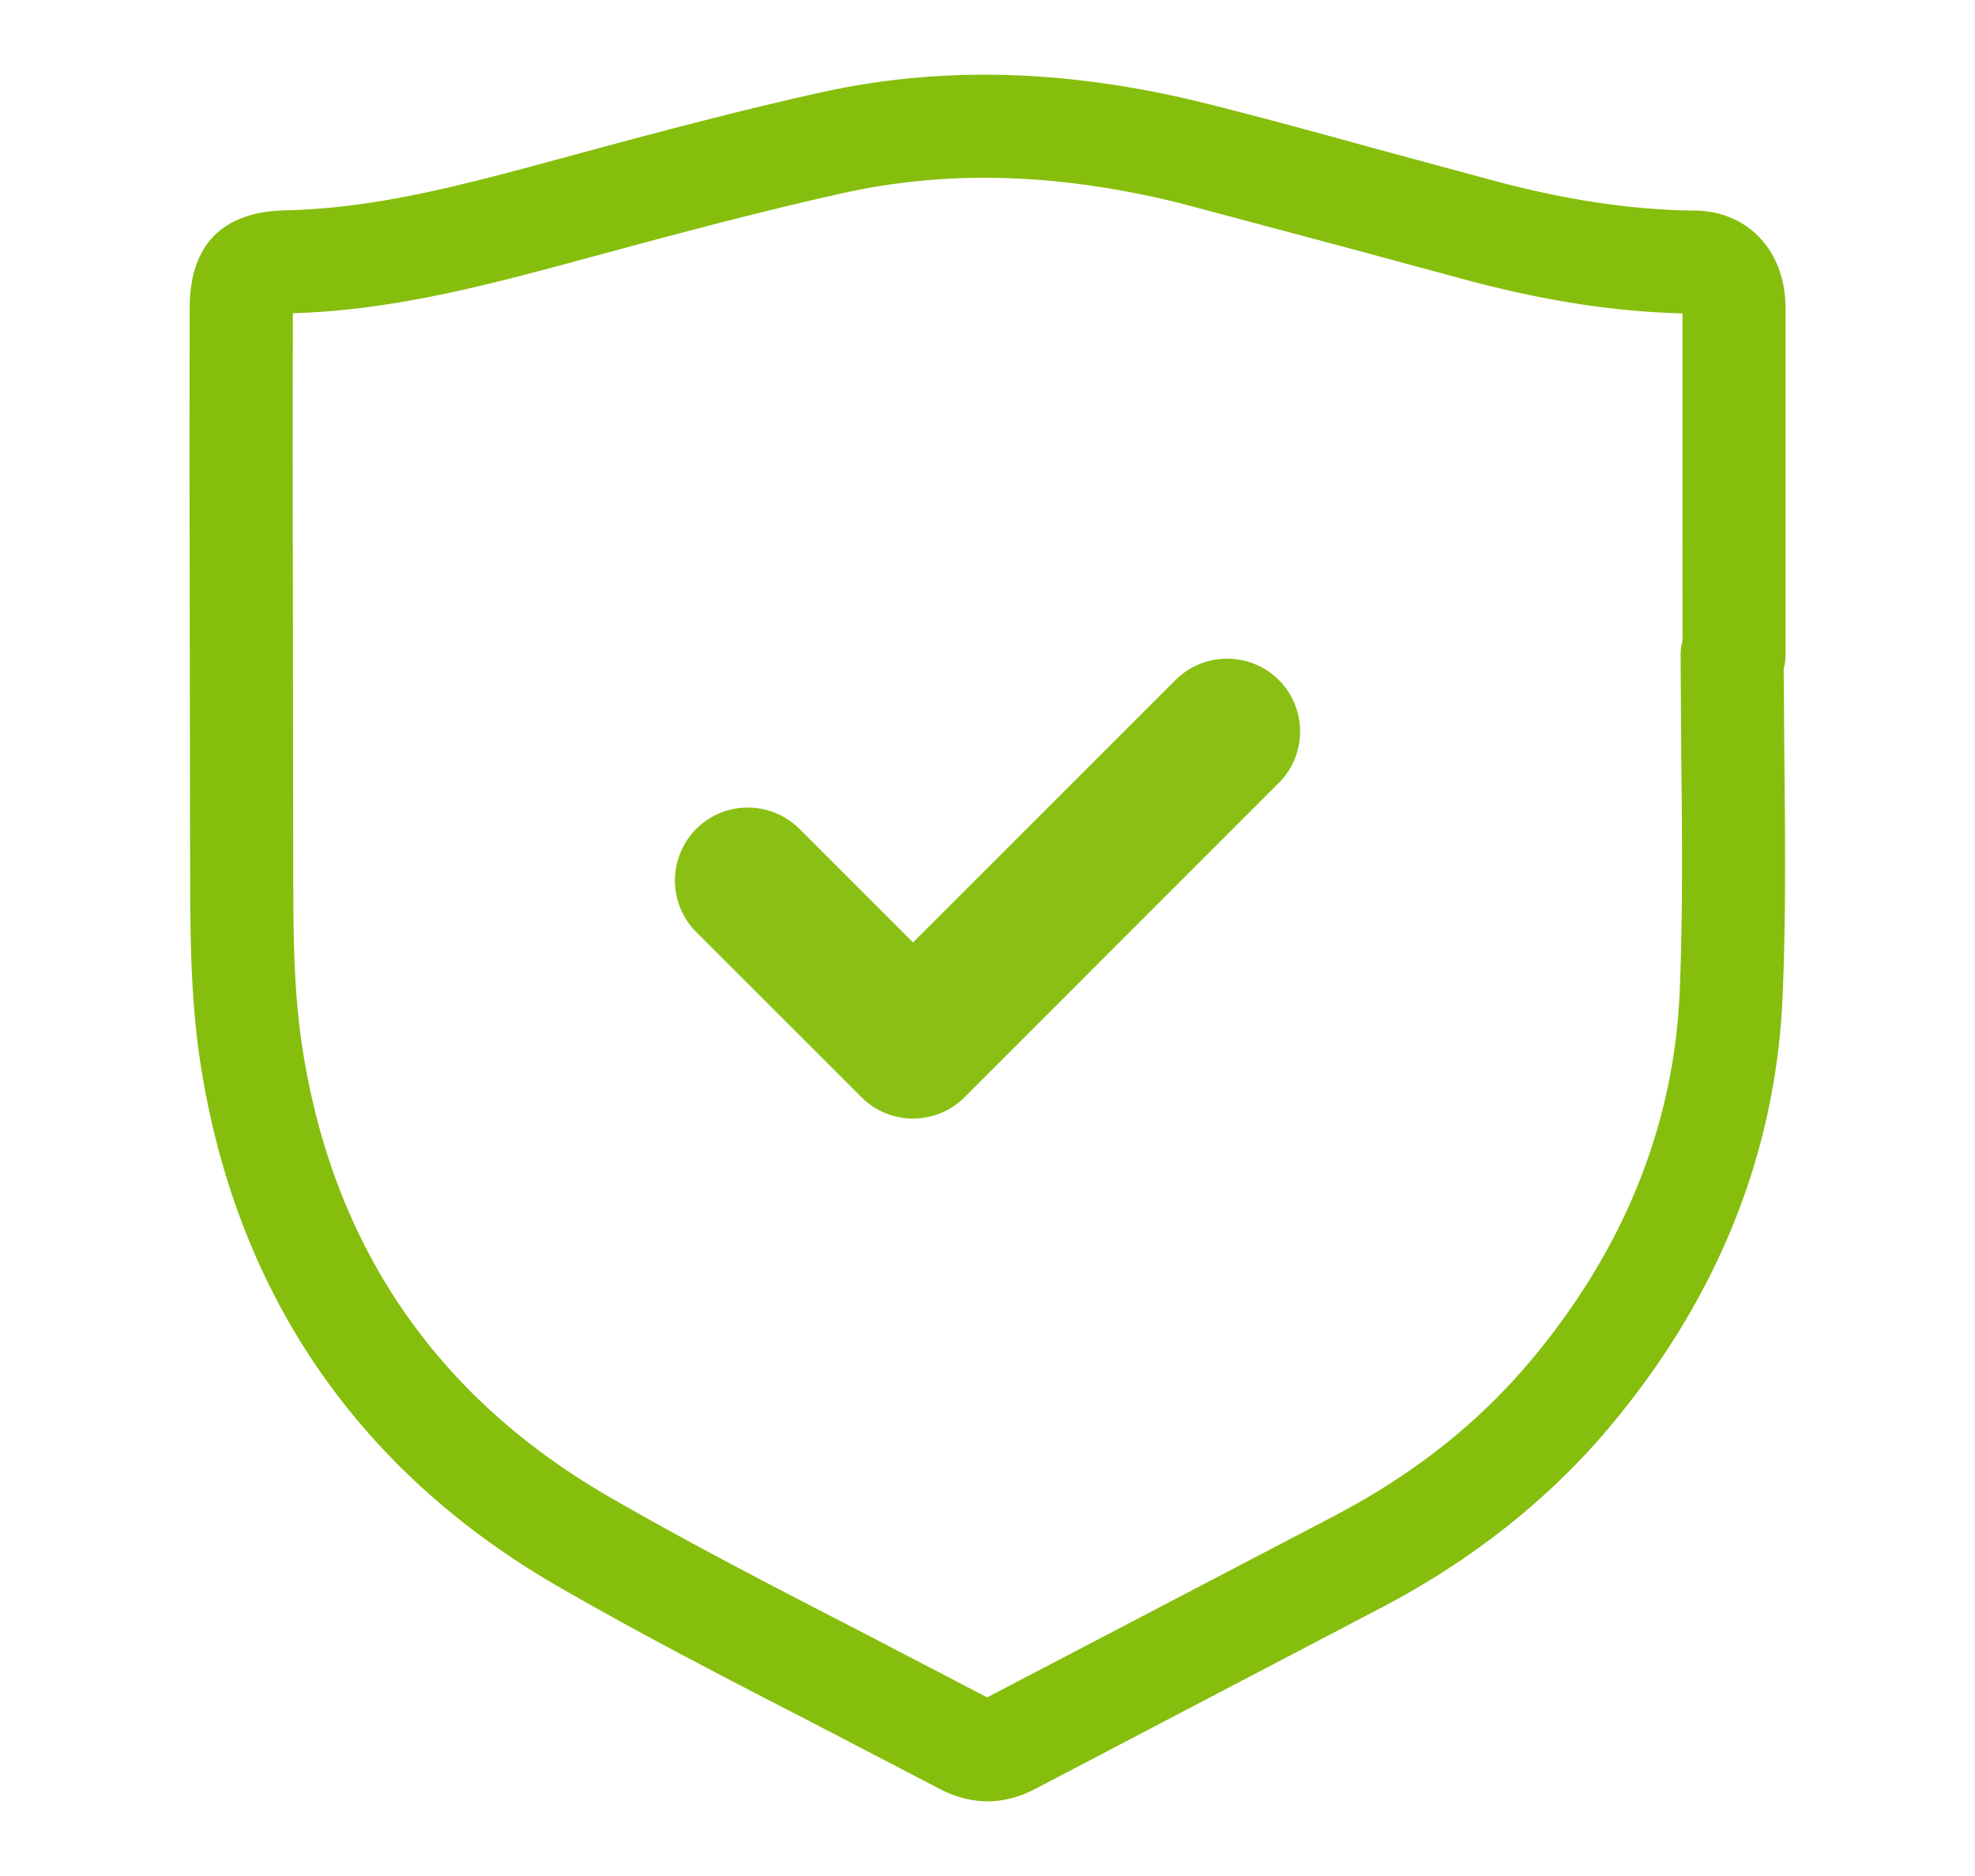
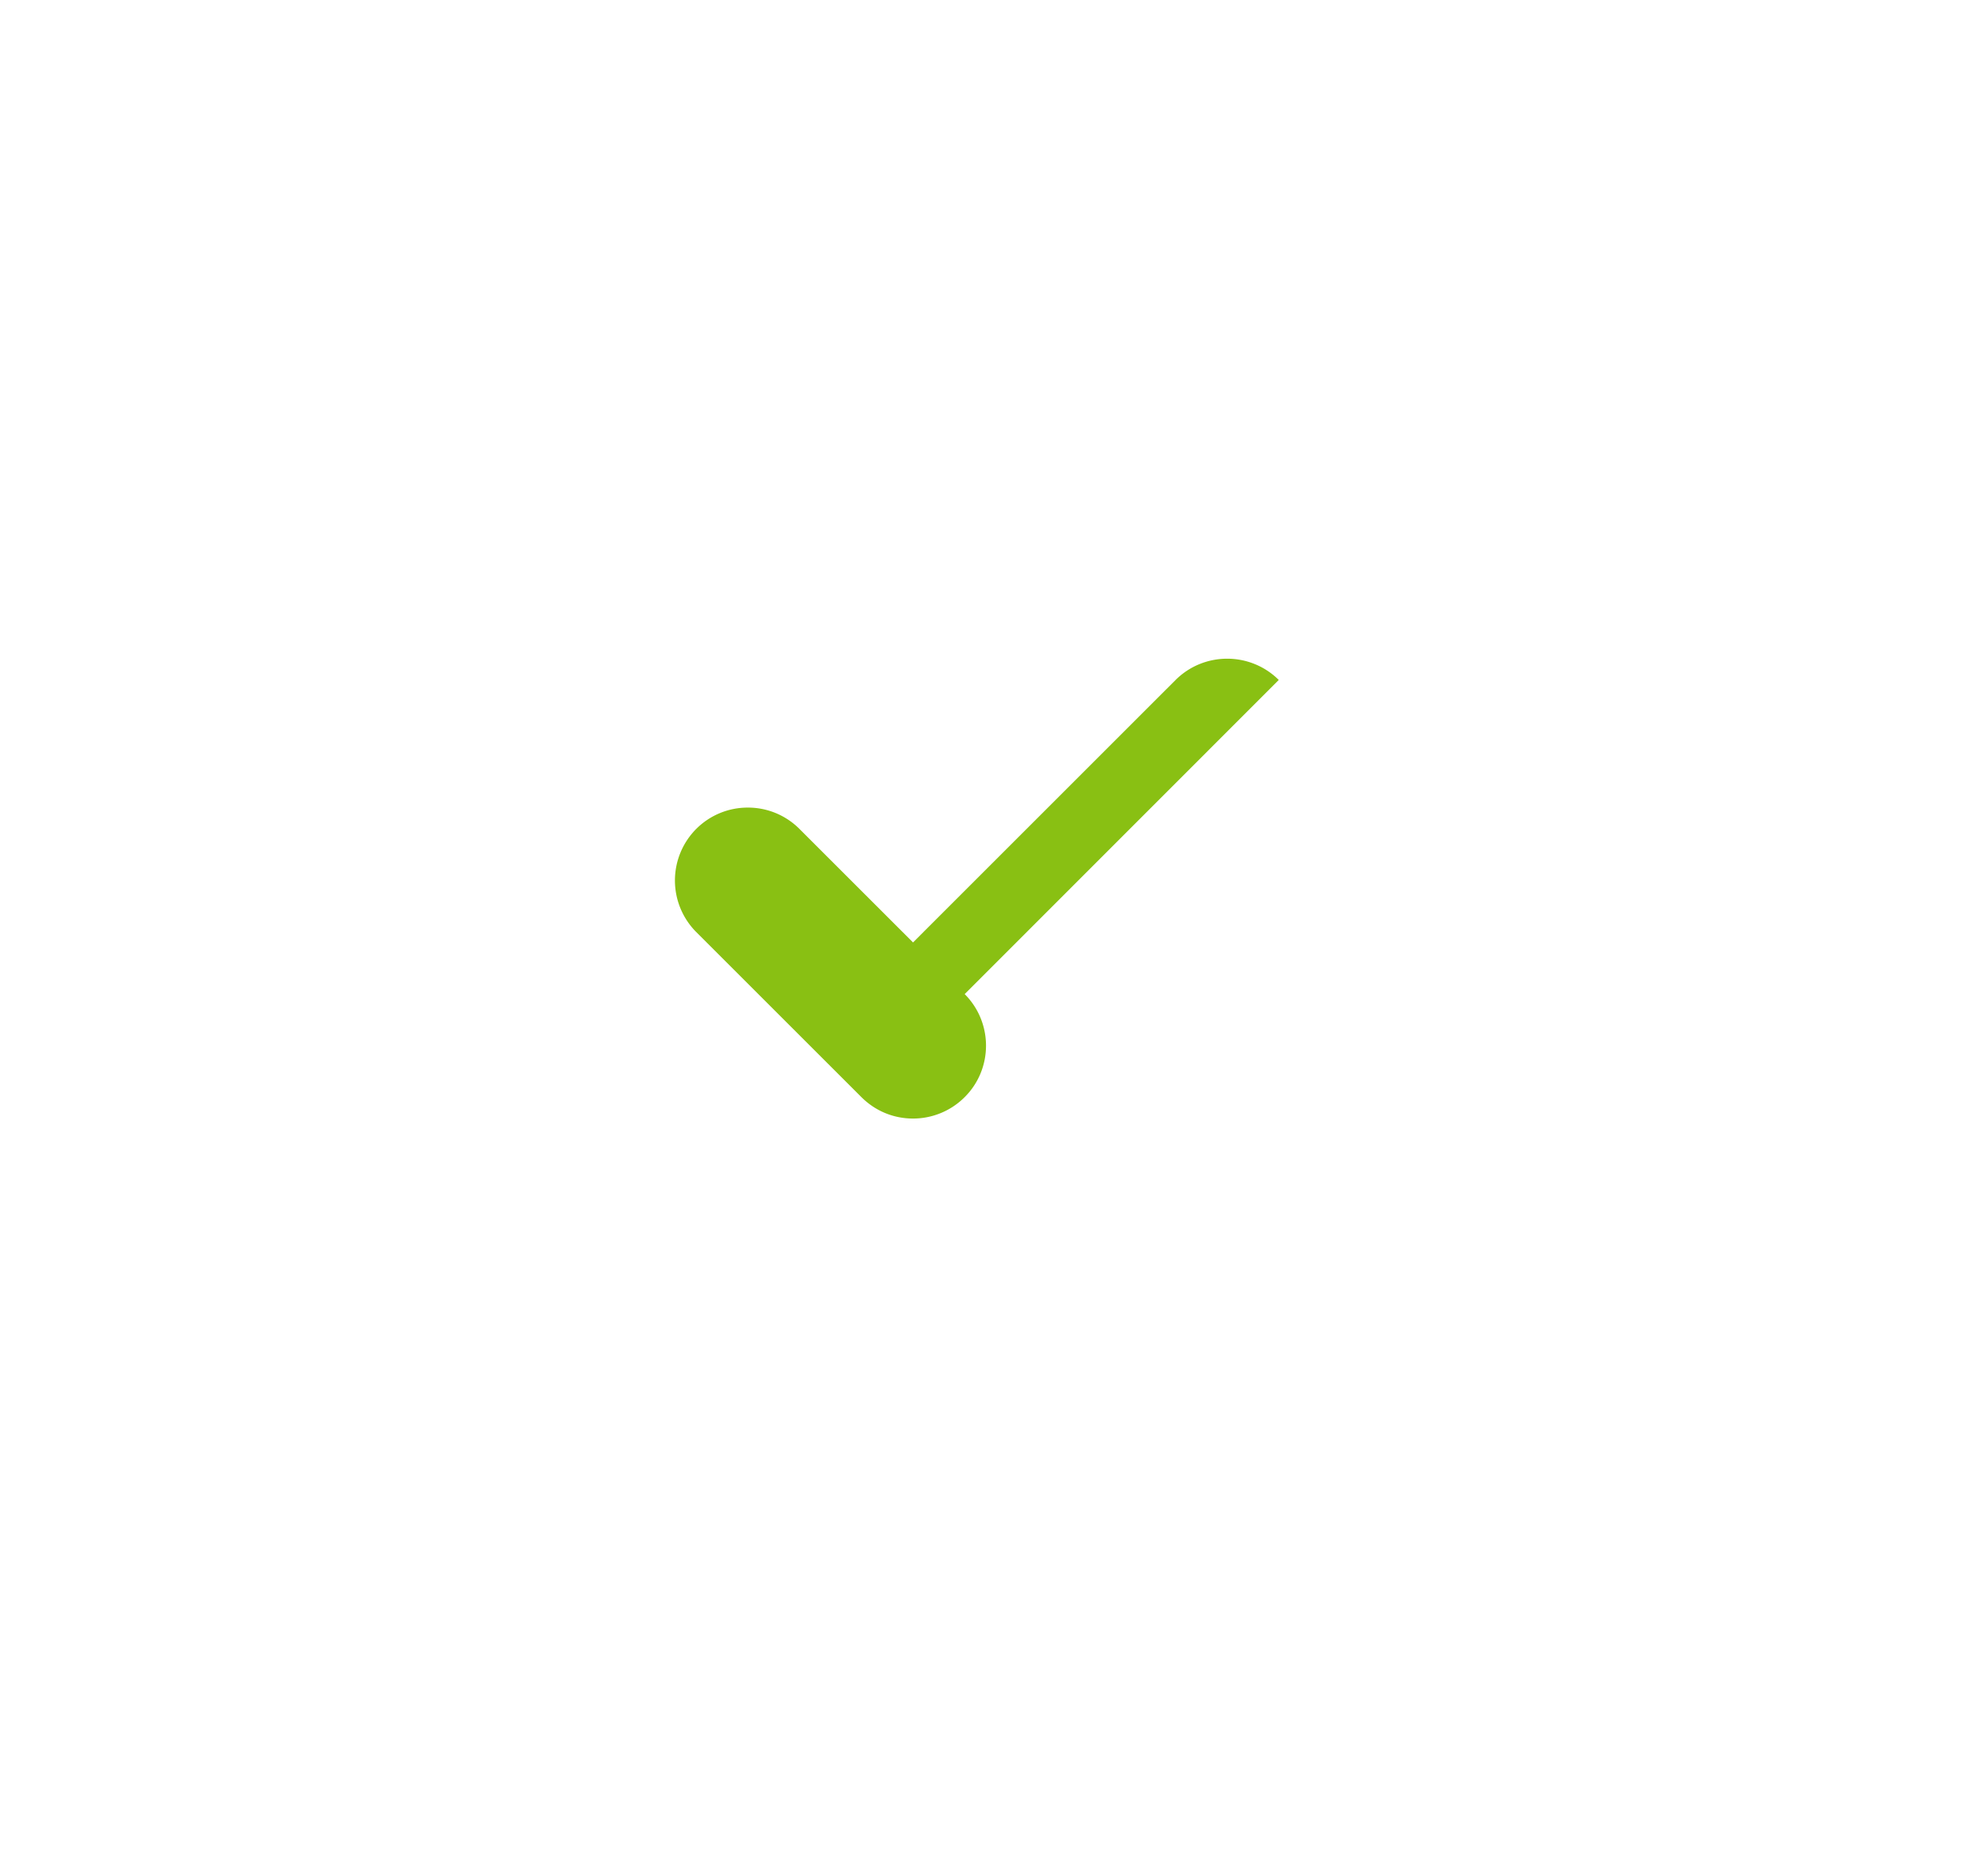
<svg xmlns="http://www.w3.org/2000/svg" width="80" height="76">
-   <path fill="#86be0d" d="M40.001 72.974c-.66 0-1.323-.175-1.973-.521l-5.2-2.706c-3.392-1.748-6.897-3.554-10.272-5.507-4.024-2.33-7.291-5.308-9.709-8.85-2.416-3.535-4.003-7.659-4.719-12.257-.423-2.717-.424-5.464-.425-8.121l-.005-1.688-.022-14.94.007-5.883c0-2.584 1.31-3.922 3.892-3.981 3.426-.077 6.666-.887 10.547-1.939l.338-.092C26 5.53 29.658 4.538 33.32 3.73c2.118-.467 4.323-.704 6.555-.704 2.876 0 5.908.394 9.012 1.174 2.305.577 4.624 1.214 6.866 1.833l4.96 1.341c2.882.756 5.476 1.133 7.932 1.156 2.165.02 3.676 1.641 3.68 3.941l.002 9.743v4.315a2.09 2.09 0 0 1-.076.563l.027 3.64c.031 3.136.066 6.378-.069 9.588-.262 6.34-2.599 12.199-6.945 17.413-2.482 2.979-5.63 5.476-9.357 7.421l-13.968 7.315c-.635.335-1.289.505-1.938.505zM11.862 12.689l-.007 5.7.02 14.902.004 1.719c0 2.613.001 5.08.375 7.479 1.243 7.993 5.414 14.093 12.394 18.134 3.288 1.901 6.748 3.686 10.093 5.409l5.246 2.732 13.989-7.314c3.281-1.713 5.926-3.805 8.082-6.393 3.746-4.492 5.757-9.508 5.982-14.912.128-3.102.097-6.288.064-9.371l-.029-4.247c0-.196.028-.386.079-.567l-.001-3.749-.003-9.516c-2.668-.064-5.45-.486-8.491-1.283l-5.01-1.355-6.776-1.808c-2.771-.694-5.461-1.047-7.995-1.047-1.931 0-3.833.204-5.656.605-3.564.787-7.175 1.766-10.667 2.711l-.339.092c-3.95 1.072-7.538 1.967-11.354 2.079z" />
-   <path fill="#89c013" d="M51.798 27.546c-1.154-1.148-3.026-1.148-4.178 0L36.984 38.18l-4.602-4.6a2.94 2.94 0 0 0-2.087-.863 2.94 2.94 0 0 0-2.092.863 2.96 2.96 0 0 0 0 4.18l6.692 6.689c.559.557 1.296.865 2.087.865a2.95 2.95 0 0 0 2.091-.865l12.722-12.727c1.155-1.148 1.155-3.022.003-4.176z" />
+   <path fill="#89c013" d="M51.798 27.546c-1.154-1.148-3.026-1.148-4.178 0L36.984 38.18l-4.602-4.6a2.94 2.94 0 0 0-2.087-.863 2.94 2.94 0 0 0-2.092.863 2.96 2.96 0 0 0 0 4.18l6.692 6.689c.559.557 1.296.865 2.087.865a2.95 2.95 0 0 0 2.091-.865c1.155-1.148 1.155-3.022.003-4.176z" />
</svg>